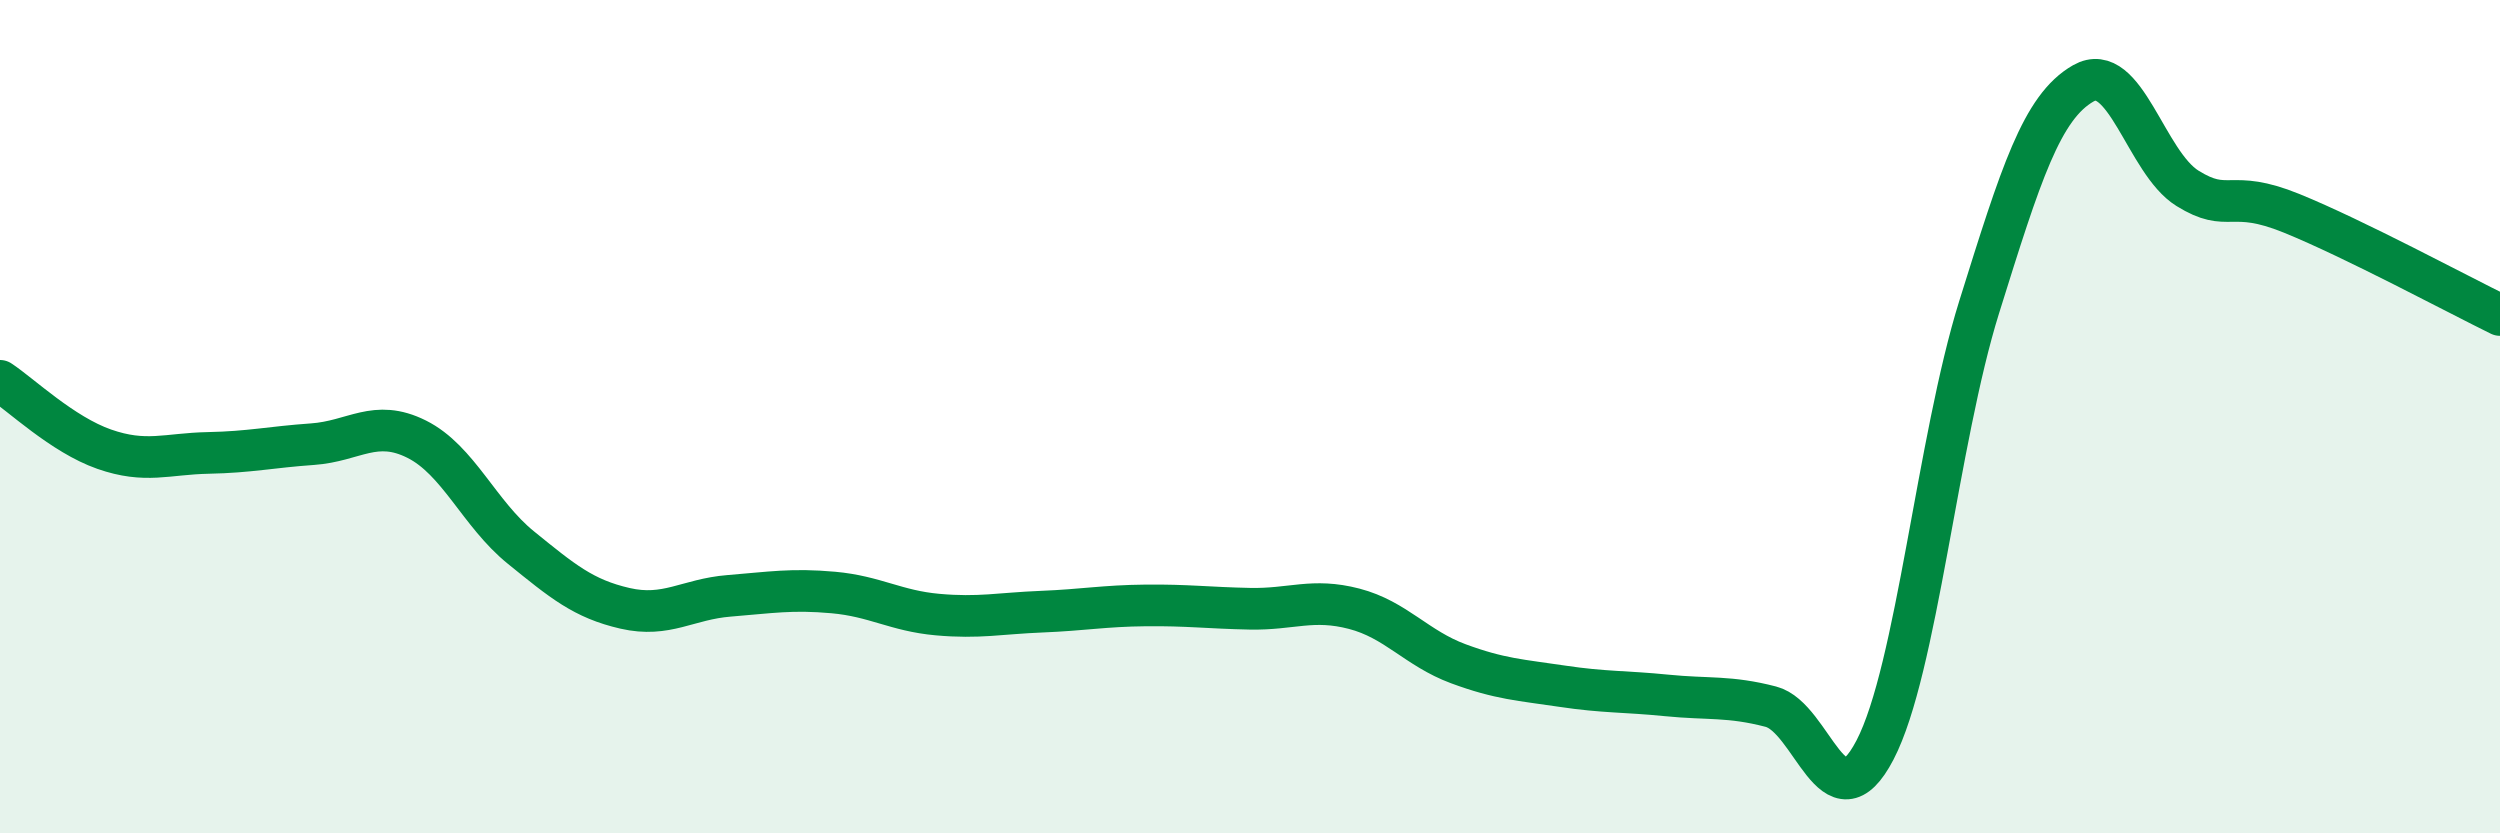
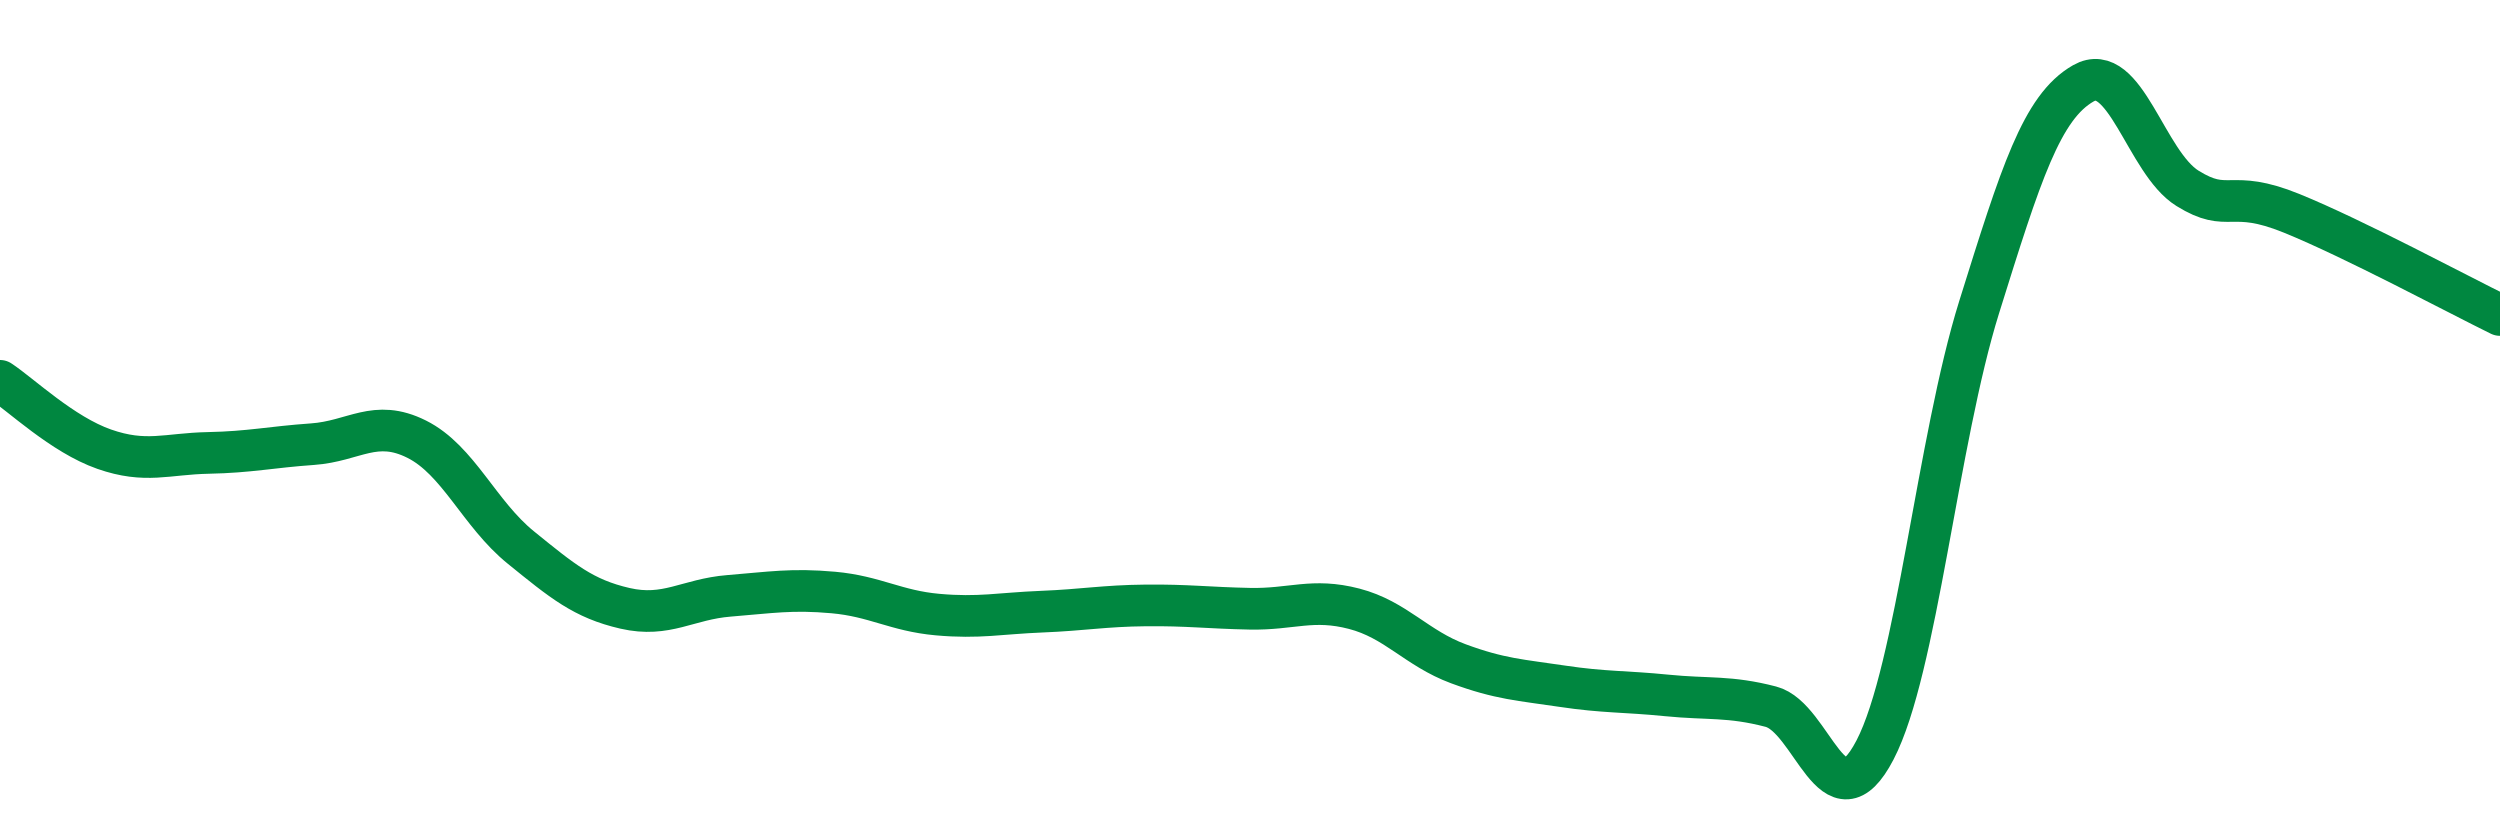
<svg xmlns="http://www.w3.org/2000/svg" width="60" height="20" viewBox="0 0 60 20">
-   <path d="M 0,9.14 C 0.5,9.47 1.5,10.43 2.5,10.78 C 3.5,11.13 4,10.89 5,10.87 C 6,10.85 6.5,10.73 7.5,10.66 C 8.5,10.59 9,10.04 10,10.54 C 11,11.04 11.5,12.33 12.5,13.14 C 13.5,13.95 14,14.37 15,14.6 C 16,14.83 16.5,14.38 17.5,14.3 C 18.5,14.22 19,14.13 20,14.22 C 21,14.31 21.5,14.66 22.5,14.75 C 23.5,14.84 24,14.72 25,14.68 C 26,14.64 26.5,14.54 27.5,14.53 C 28.5,14.52 29,14.59 30,14.61 C 31,14.63 31.5,14.35 32.5,14.61 C 33.5,14.87 34,15.56 35,15.93 C 36,16.3 36.5,16.32 37.5,16.47 C 38.5,16.62 39,16.59 40,16.69 C 41,16.79 41.5,16.7 42.5,16.96 C 43.5,17.22 44,19.92 45,18 C 46,16.08 46.5,10.57 47.5,7.37 C 48.5,4.17 49,2.57 50,2 C 51,1.43 51.5,3.9 52.5,4.52 C 53.5,5.14 53.5,4.51 55,5.12 C 56.5,5.73 59,7.07 60,7.56L60 20L0 20Z" fill="#008740" opacity="0.1" stroke-linecap="round" stroke-linejoin="round" />
  <path d="M 0,9.14 C 0.5,9.47 1.5,10.43 2.5,10.78 C 3.5,11.13 4,10.89 5,10.87 C 6,10.85 6.5,10.73 7.5,10.66 C 8.5,10.59 9,10.04 10,10.54 C 11,11.04 11.5,12.33 12.5,13.14 C 13.5,13.95 14,14.37 15,14.6 C 16,14.83 16.5,14.38 17.5,14.3 C 18.5,14.22 19,14.13 20,14.22 C 21,14.31 21.5,14.66 22.5,14.75 C 23.5,14.84 24,14.72 25,14.68 C 26,14.64 26.5,14.54 27.5,14.53 C 28.5,14.52 29,14.59 30,14.61 C 31,14.63 31.5,14.35 32.5,14.61 C 33.5,14.87 34,15.56 35,15.93 C 36,16.3 36.5,16.32 37.5,16.47 C 38.5,16.62 39,16.59 40,16.69 C 41,16.79 41.5,16.7 42.5,16.96 C 43.5,17.22 44,19.92 45,18 C 46,16.08 46.5,10.57 47.5,7.37 C 48.5,4.17 49,2.57 50,2 C 51,1.43 51.5,3.9 52.5,4.52 C 53.5,5.14 53.5,4.51 55,5.12 C 56.5,5.73 59,7.07 60,7.56" stroke="#008740" stroke-width="1" fill="none" stroke-linecap="round" stroke-linejoin="round" />
</svg>